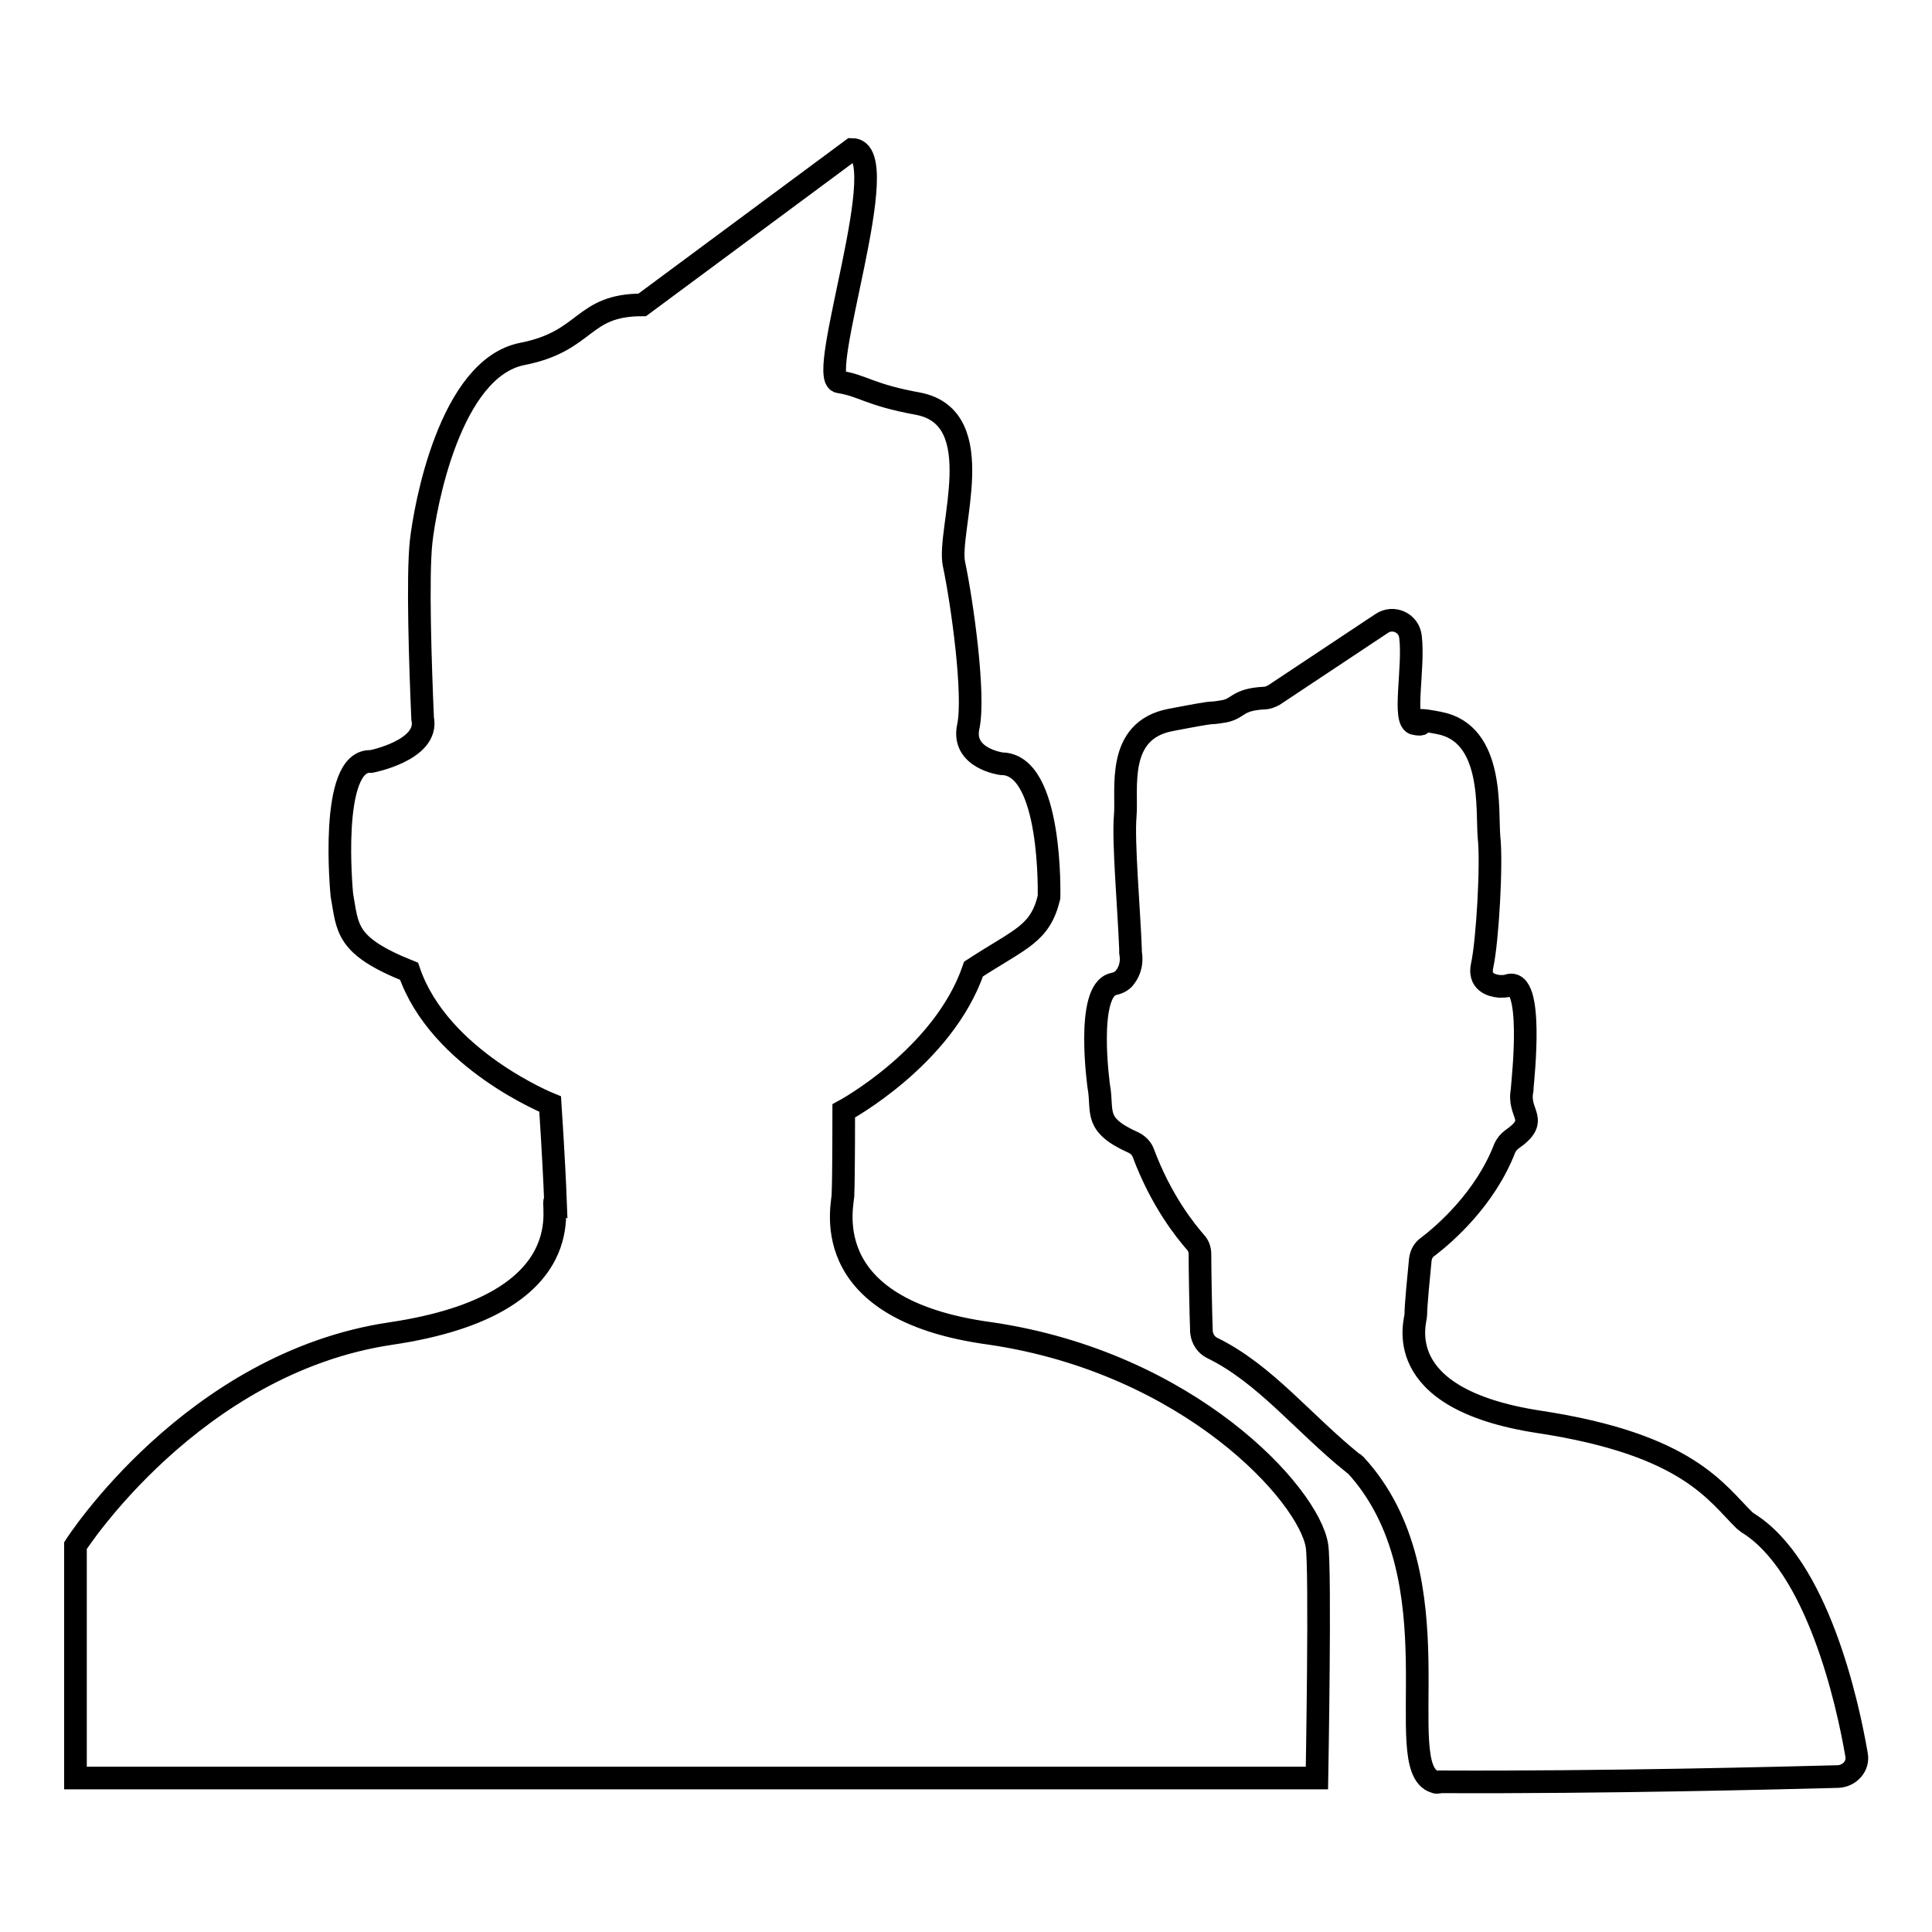
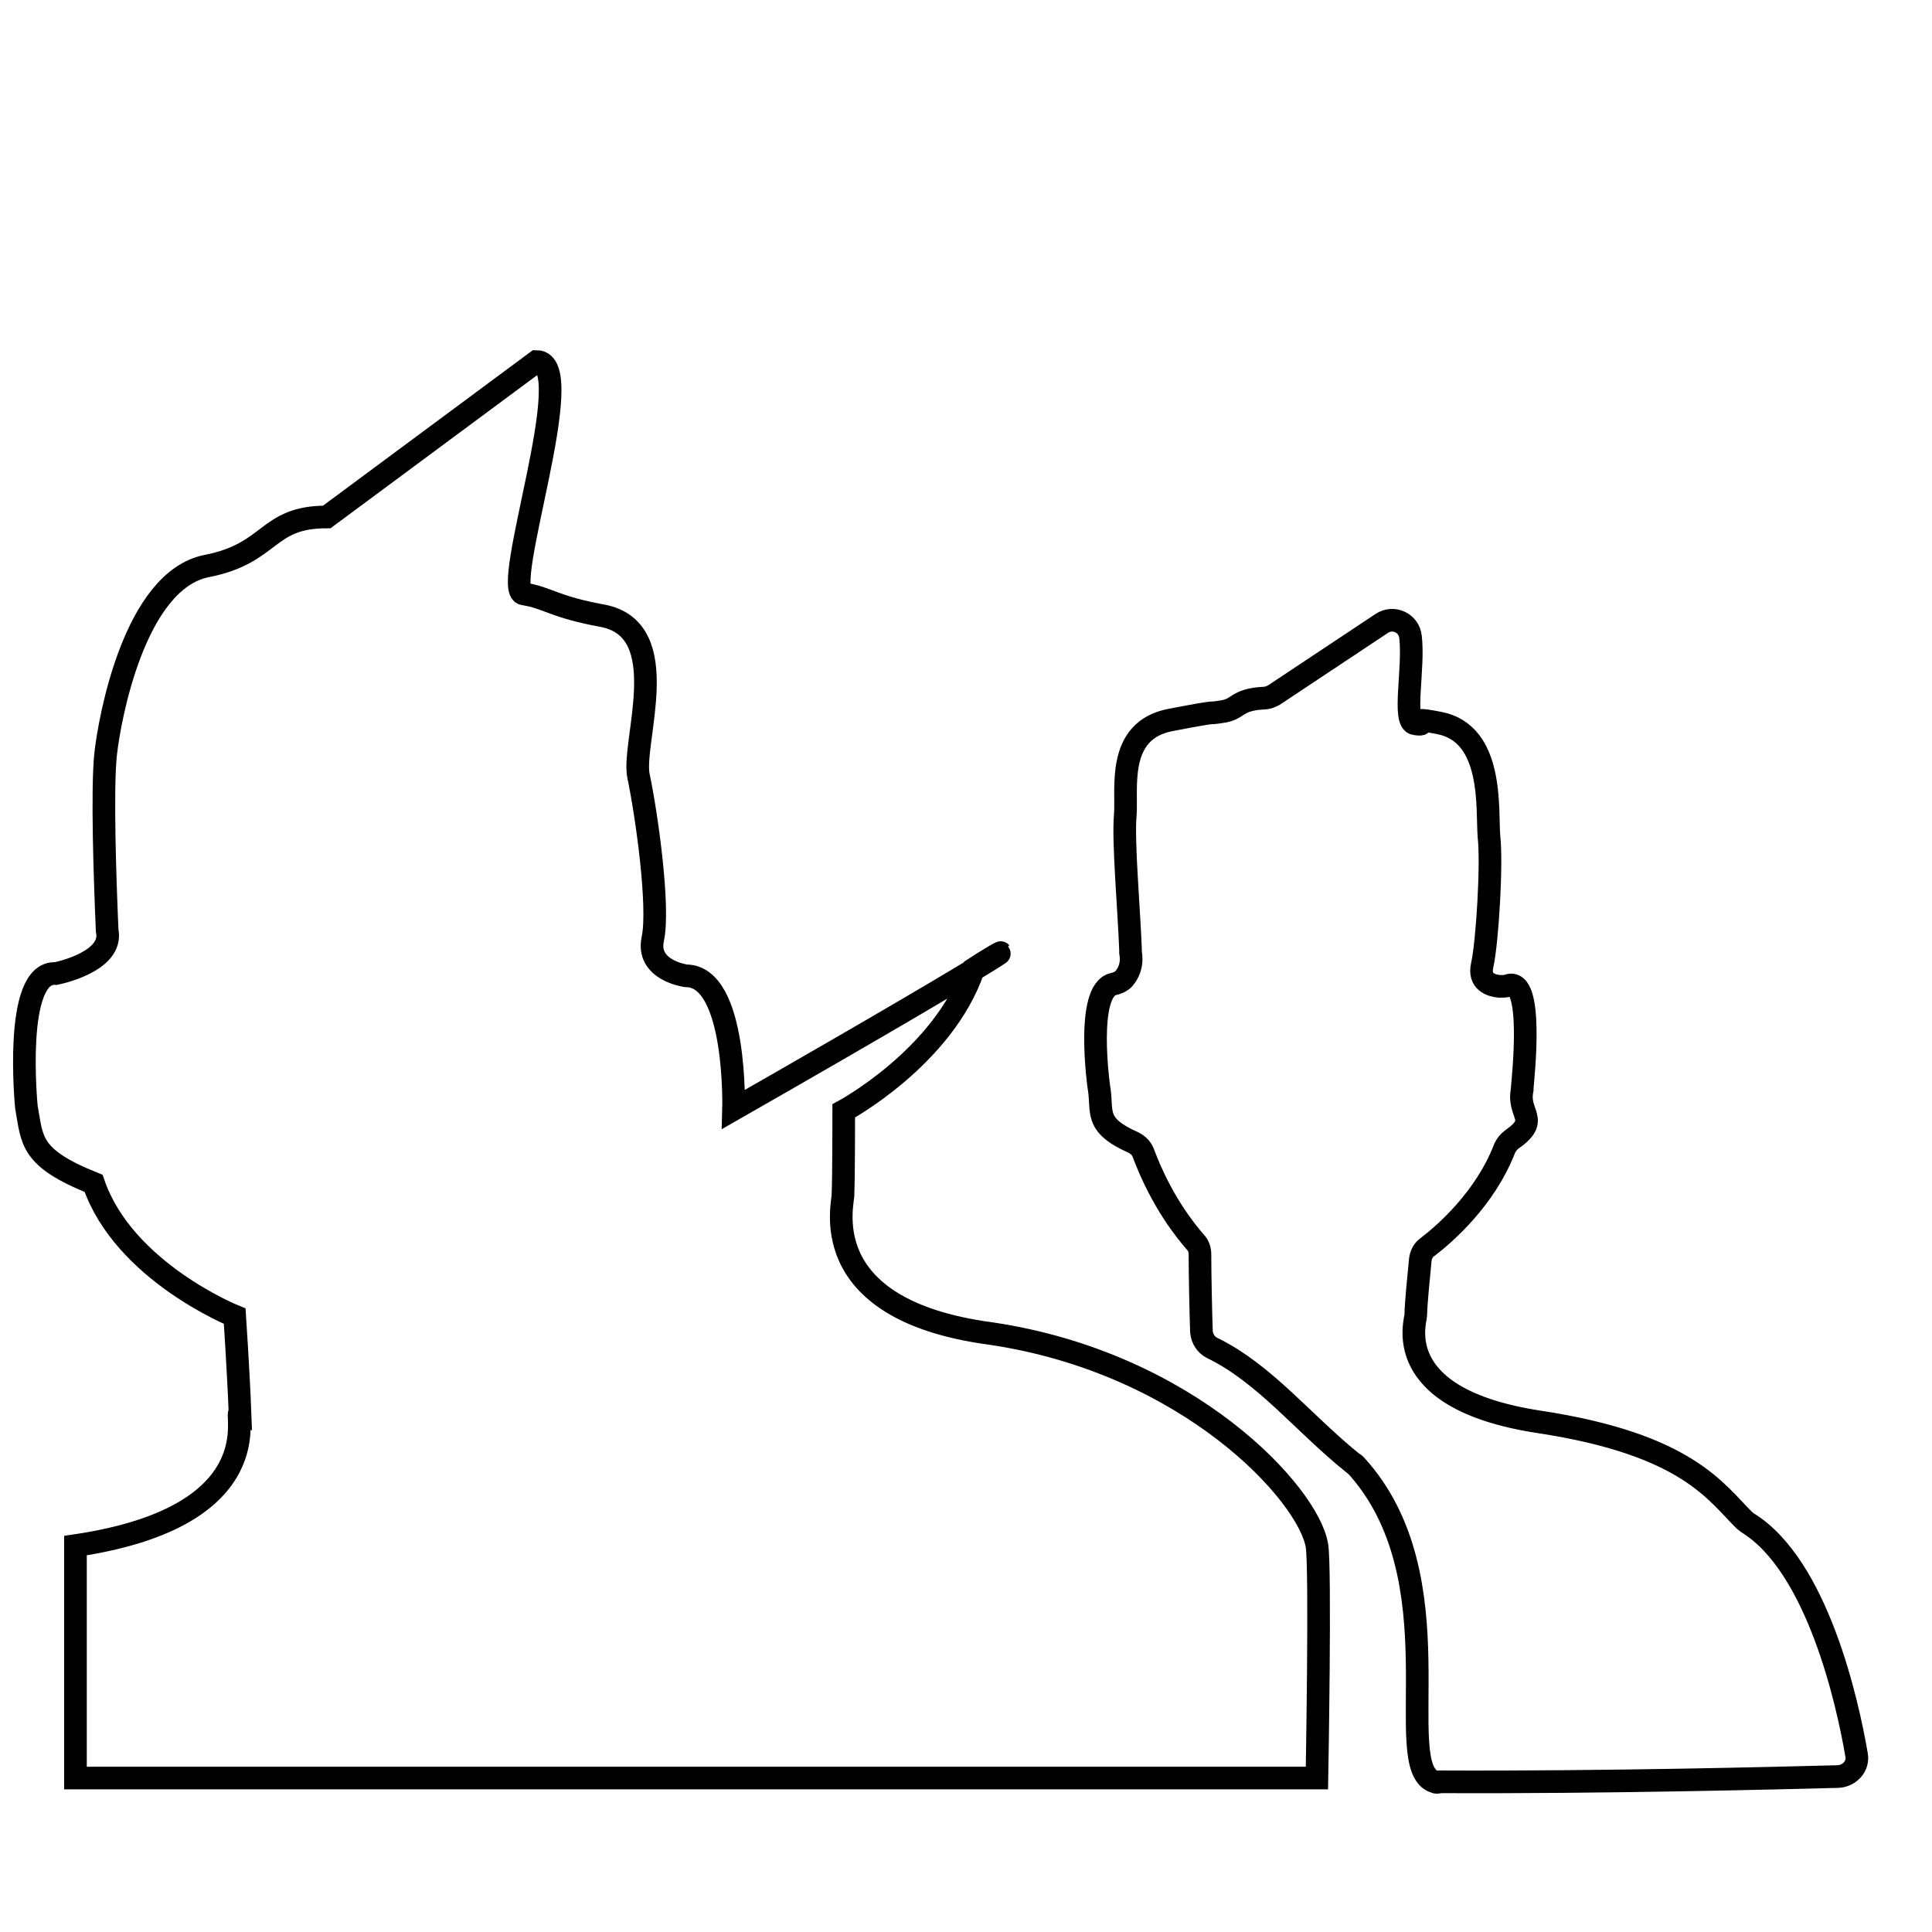
<svg xmlns="http://www.w3.org/2000/svg" version="1.1" x="0px" y="0px" viewBox="0 0 256 256" enable-background="new 0 0 256 256" xml:space="preserve">
  <g>
    <g>
-       <path stroke-width="3" fill-opacity="0" stroke="#000000" d="M190.1,236.1c-6-1.9,3.3-27-10.5-42c-0.1-0.1-0.2-0.2-0.3-0.2c-6.6-5.3-11.7-11.9-18.7-15.3c-0.8-0.4-1.3-1.2-1.4-2.1c-0.1-2.7-0.2-8.1-0.2-10.3c0-0.6-0.2-1.2-0.6-1.6c-1.3-1.5-4.5-5.4-6.9-11.8c-0.2-0.6-0.7-1.1-1.3-1.4c-5.4-2.4-4-4.1-4.6-7.4c0,0-1.8-12.7,1.9-13.6c0.5-0.1,1-0.3,1.4-0.7c0.6-0.7,1.2-1.8,0.9-3.5c0-0.1,0-0.2,0-0.4c-0.2-5.3-1-14.3-0.7-17.7c0.3-3.5-1.3-11.3,6-12.7c7.3-1.4,4.4-0.7,6.8-1.1c2.3-0.3,1.8-1.6,5.6-1.8c0.5,0,0.9-0.2,1.3-0.4l14.3-9.5c1.5-1,3.6-0.1,3.8,1.8c0.5,4.1-1.1,11.3,0.6,11.5c2.4,0.4-1.9-1.1,3.2-0.1c7.3,1.4,6.3,11.5,6.6,15.1c0.4,3.5-0.2,13.8-0.9,17c-0.5,2.2,1.2,2.7,2.3,2.8c0.4,0,0.8,0,1.1-0.1c3.5-1.3,2,12.3,1.9,13.6c0,0.1,0,0.1,0,0.2c-0.7,3.3,2.5,3.9-1.4,6.6c-0.4,0.3-0.7,0.7-0.9,1.1c-2.6,6.8-8.1,11.5-10.2,13.1c-0.6,0.4-0.9,1-1,1.7c-0.2,2-0.6,6.1-0.6,7.3c0.1,0.6-3.9,11.1,16.3,14.2c19.8,3,23.5,9.4,27.3,13.1c0.1,0.1,0.3,0.2,0.4,0.3c9.2,5.7,13.2,23.7,14.4,30.7c0.3,1.5-0.9,2.8-2.4,2.9c-7.8,0.2-30.8,0.8-52.8,0.7C190.5,236.2,190.3,236.2,190.1,236.1z M129,128.4c-4,11.7-17.2,18.8-17.2,18.8s0,8.9-0.1,11c0.2,0.8-4.4,15.3,19.6,18.5c26.3,3.9,42.1,21.3,43.2,28.1c0.5,2.9,0,30.8,0,30.8H10v-30.8c0,0,15.5-24.2,41.8-28.1c26.3-3.9,20.9-18,21.8-17.6c-0.2-5.3-0.7-12.8-0.7-12.8s-14.7-5.9-18.7-17.6c-8.5-3.4-8.1-5.7-8.9-10.1c0,0-1.8-18.1,3.9-17.7c0,0,7.7-1.5,6.8-5.7c-0.3-6.9-0.7-18.8-0.2-23.4c0.5-4.6,3.8-23,13.4-24.9c8.7-1.7,7.8-6.5,15.9-6.5l27.8-20.6c5.9,0-4.9,30.4-1.7,30.8c3.2,0.5,3.9,1.7,10.5,2.9c9.6,1.9,3.8,16.7,4.7,21.2c1.1,5.2,2.8,17.4,1.9,21.6c-0.9,4.2,4.4,4.9,4.4,4.9c6.8,0,6.3,17.7,6.3,17.7C137.8,123.8,135.3,124.3,129,128.4z" />
+       <path stroke-width="3" fill-opacity="0" stroke="#000000" d="M190.1,236.1c-6-1.9,3.3-27-10.5-42c-0.1-0.1-0.2-0.2-0.3-0.2c-6.6-5.3-11.7-11.9-18.7-15.3c-0.8-0.4-1.3-1.2-1.4-2.1c-0.1-2.7-0.2-8.1-0.2-10.3c0-0.6-0.2-1.2-0.6-1.6c-1.3-1.5-4.5-5.4-6.9-11.8c-0.2-0.6-0.7-1.1-1.3-1.4c-5.4-2.4-4-4.1-4.6-7.4c0,0-1.8-12.7,1.9-13.6c0.5-0.1,1-0.3,1.4-0.7c0.6-0.7,1.2-1.8,0.9-3.5c0-0.1,0-0.2,0-0.4c-0.2-5.3-1-14.3-0.7-17.7c0.3-3.5-1.3-11.3,6-12.7c7.3-1.4,4.4-0.7,6.8-1.1c2.3-0.3,1.8-1.6,5.6-1.8c0.5,0,0.9-0.2,1.3-0.4l14.3-9.5c1.5-1,3.6-0.1,3.8,1.8c0.5,4.1-1.1,11.3,0.6,11.5c2.4,0.4-1.9-1.1,3.2-0.1c7.3,1.4,6.3,11.5,6.6,15.1c0.4,3.5-0.2,13.8-0.9,17c-0.5,2.2,1.2,2.7,2.3,2.8c0.4,0,0.8,0,1.1-0.1c3.5-1.3,2,12.3,1.9,13.6c0,0.1,0,0.1,0,0.2c-0.7,3.3,2.5,3.9-1.4,6.6c-0.4,0.3-0.7,0.7-0.9,1.1c-2.6,6.8-8.1,11.5-10.2,13.1c-0.6,0.4-0.9,1-1,1.7c-0.2,2-0.6,6.1-0.6,7.3c0.1,0.6-3.9,11.1,16.3,14.2c19.8,3,23.5,9.4,27.3,13.1c0.1,0.1,0.3,0.2,0.4,0.3c9.2,5.7,13.2,23.7,14.4,30.7c0.3,1.5-0.9,2.8-2.4,2.9c-7.8,0.2-30.8,0.8-52.8,0.7C190.5,236.2,190.3,236.2,190.1,236.1z M129,128.4c-4,11.7-17.2,18.8-17.2,18.8s0,8.9-0.1,11c0.2,0.8-4.4,15.3,19.6,18.5c26.3,3.9,42.1,21.3,43.2,28.1c0.5,2.9,0,30.8,0,30.8H10v-30.8c26.3-3.9,20.9-18,21.8-17.6c-0.2-5.3-0.7-12.8-0.7-12.8s-14.7-5.9-18.7-17.6c-8.5-3.4-8.1-5.7-8.9-10.1c0,0-1.8-18.1,3.9-17.7c0,0,7.7-1.5,6.8-5.7c-0.3-6.9-0.7-18.8-0.2-23.4c0.5-4.6,3.8-23,13.4-24.9c8.7-1.7,7.8-6.5,15.9-6.5l27.8-20.6c5.9,0-4.9,30.4-1.7,30.8c3.2,0.5,3.9,1.7,10.5,2.9c9.6,1.9,3.8,16.7,4.7,21.2c1.1,5.2,2.8,17.4,1.9,21.6c-0.9,4.2,4.4,4.9,4.4,4.9c6.8,0,6.3,17.7,6.3,17.7C137.8,123.8,135.3,124.3,129,128.4z" />
    </g>
  </g>
</svg>